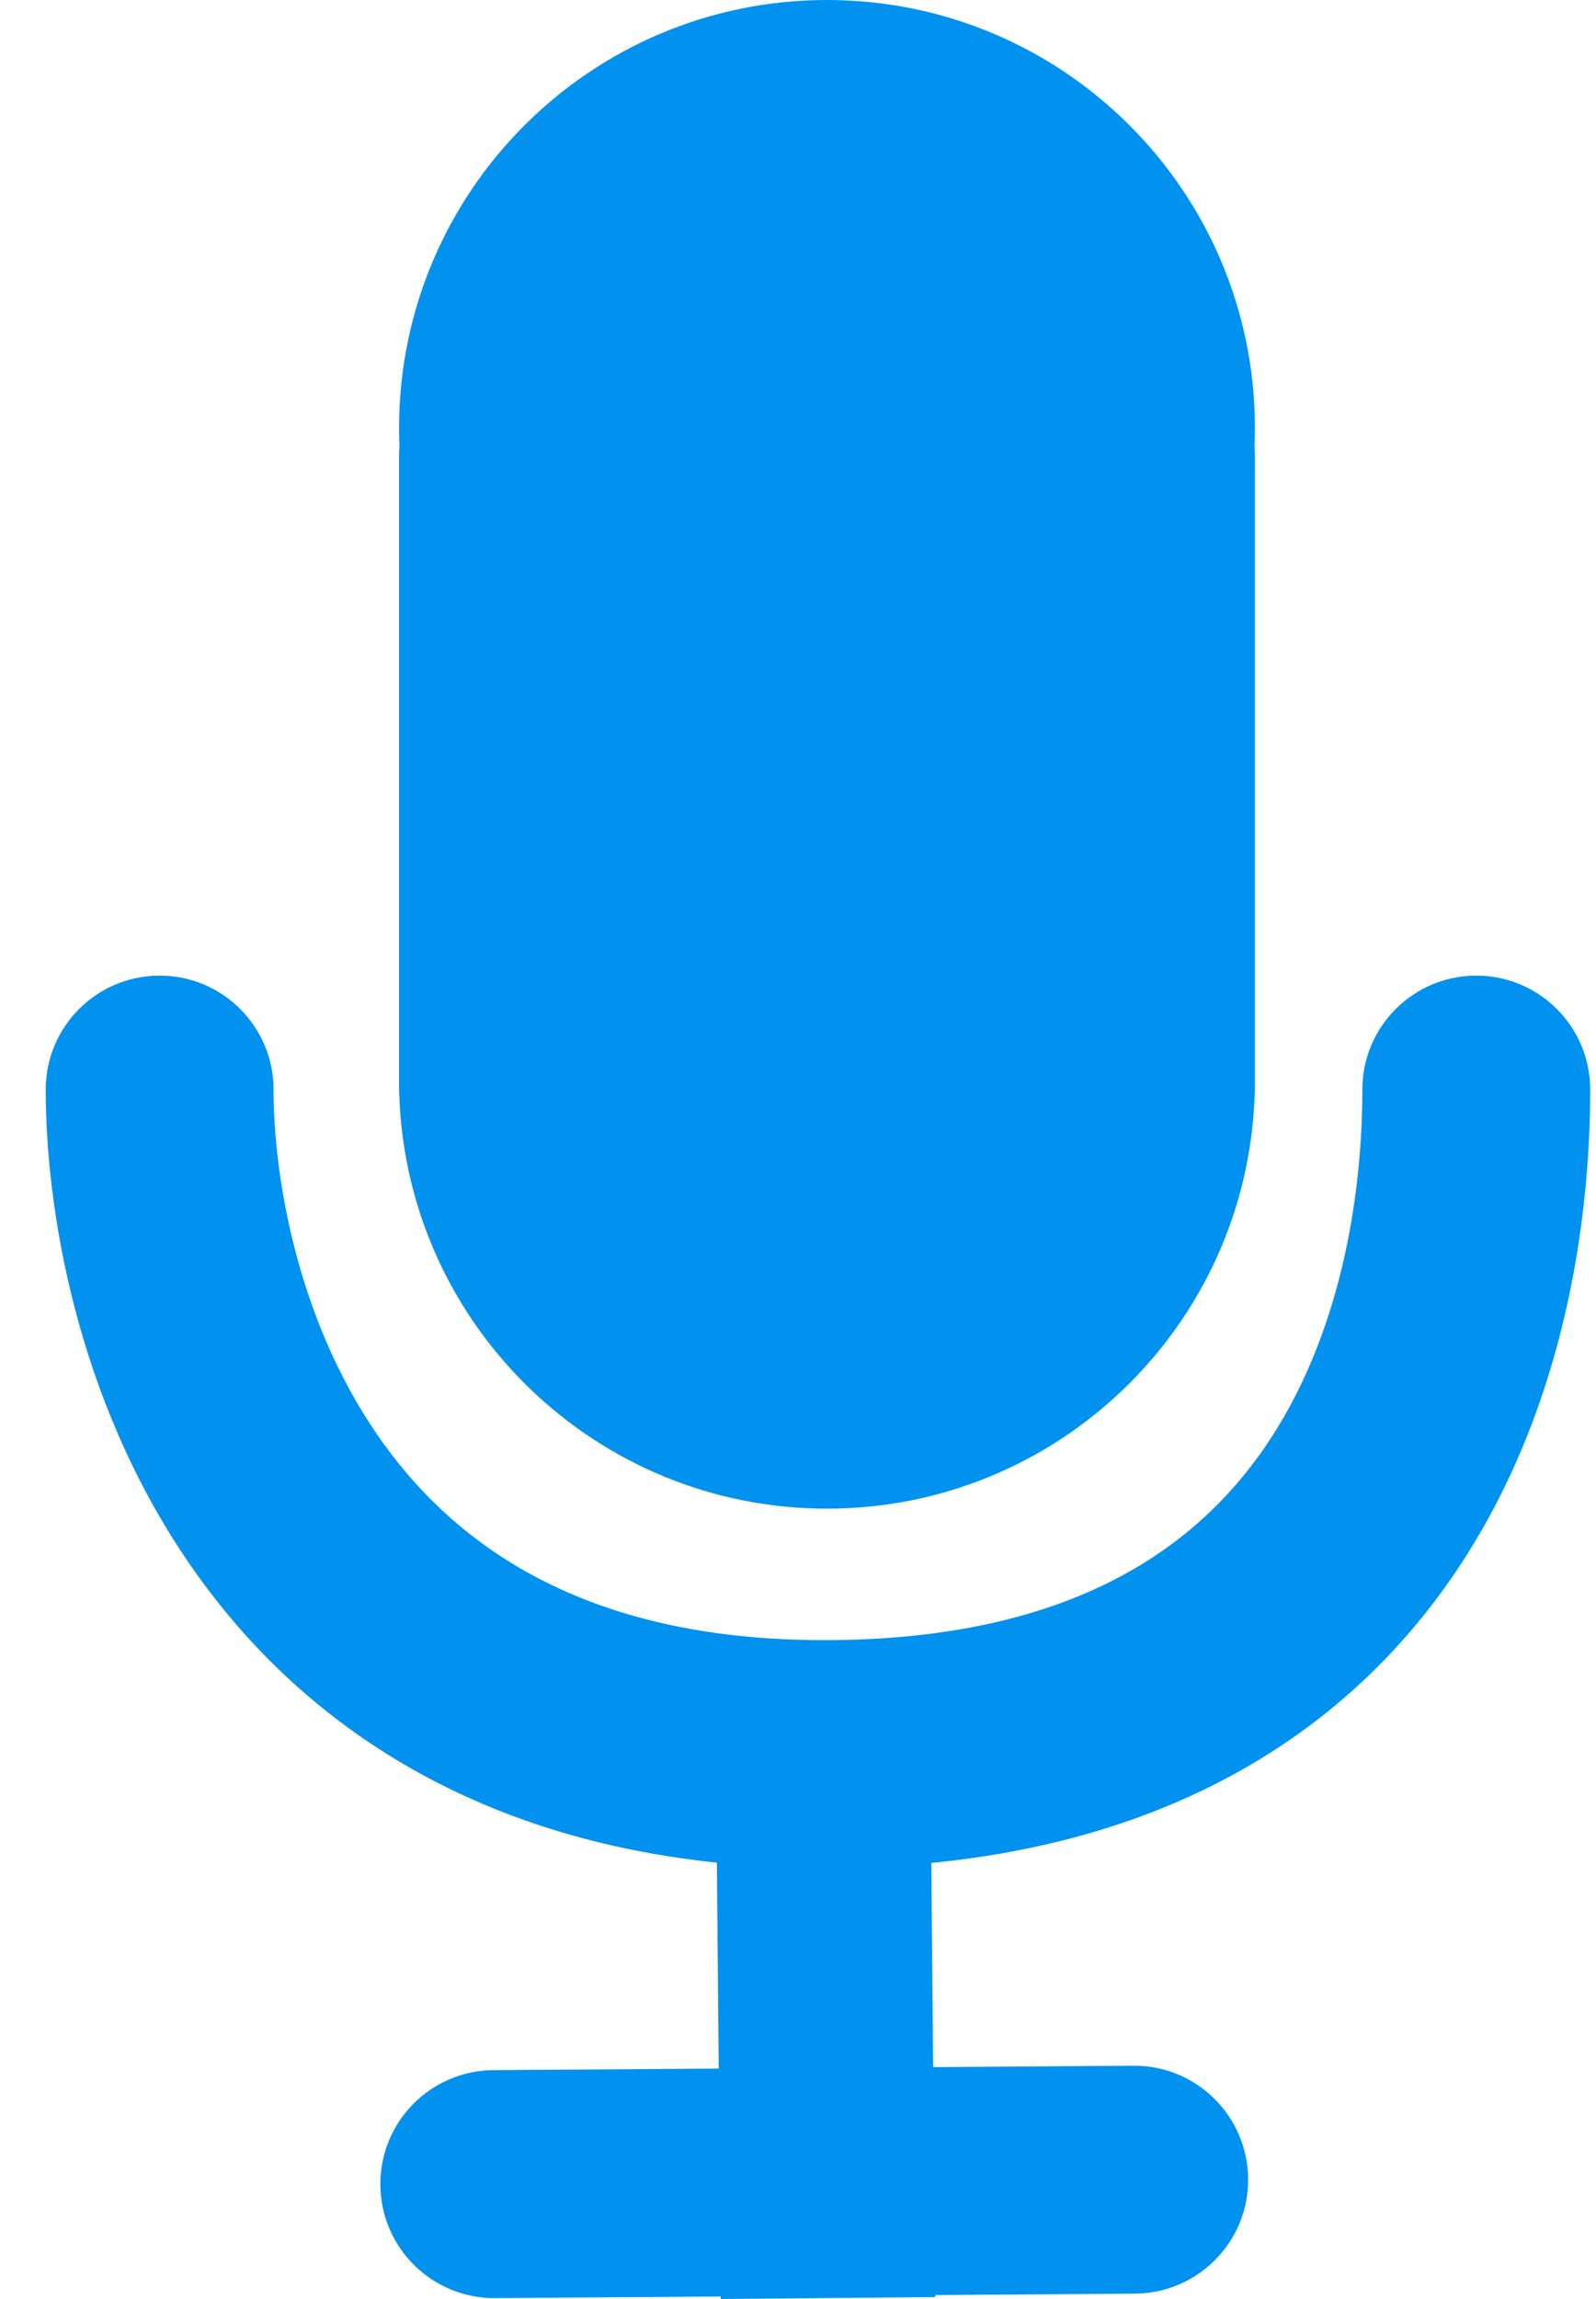
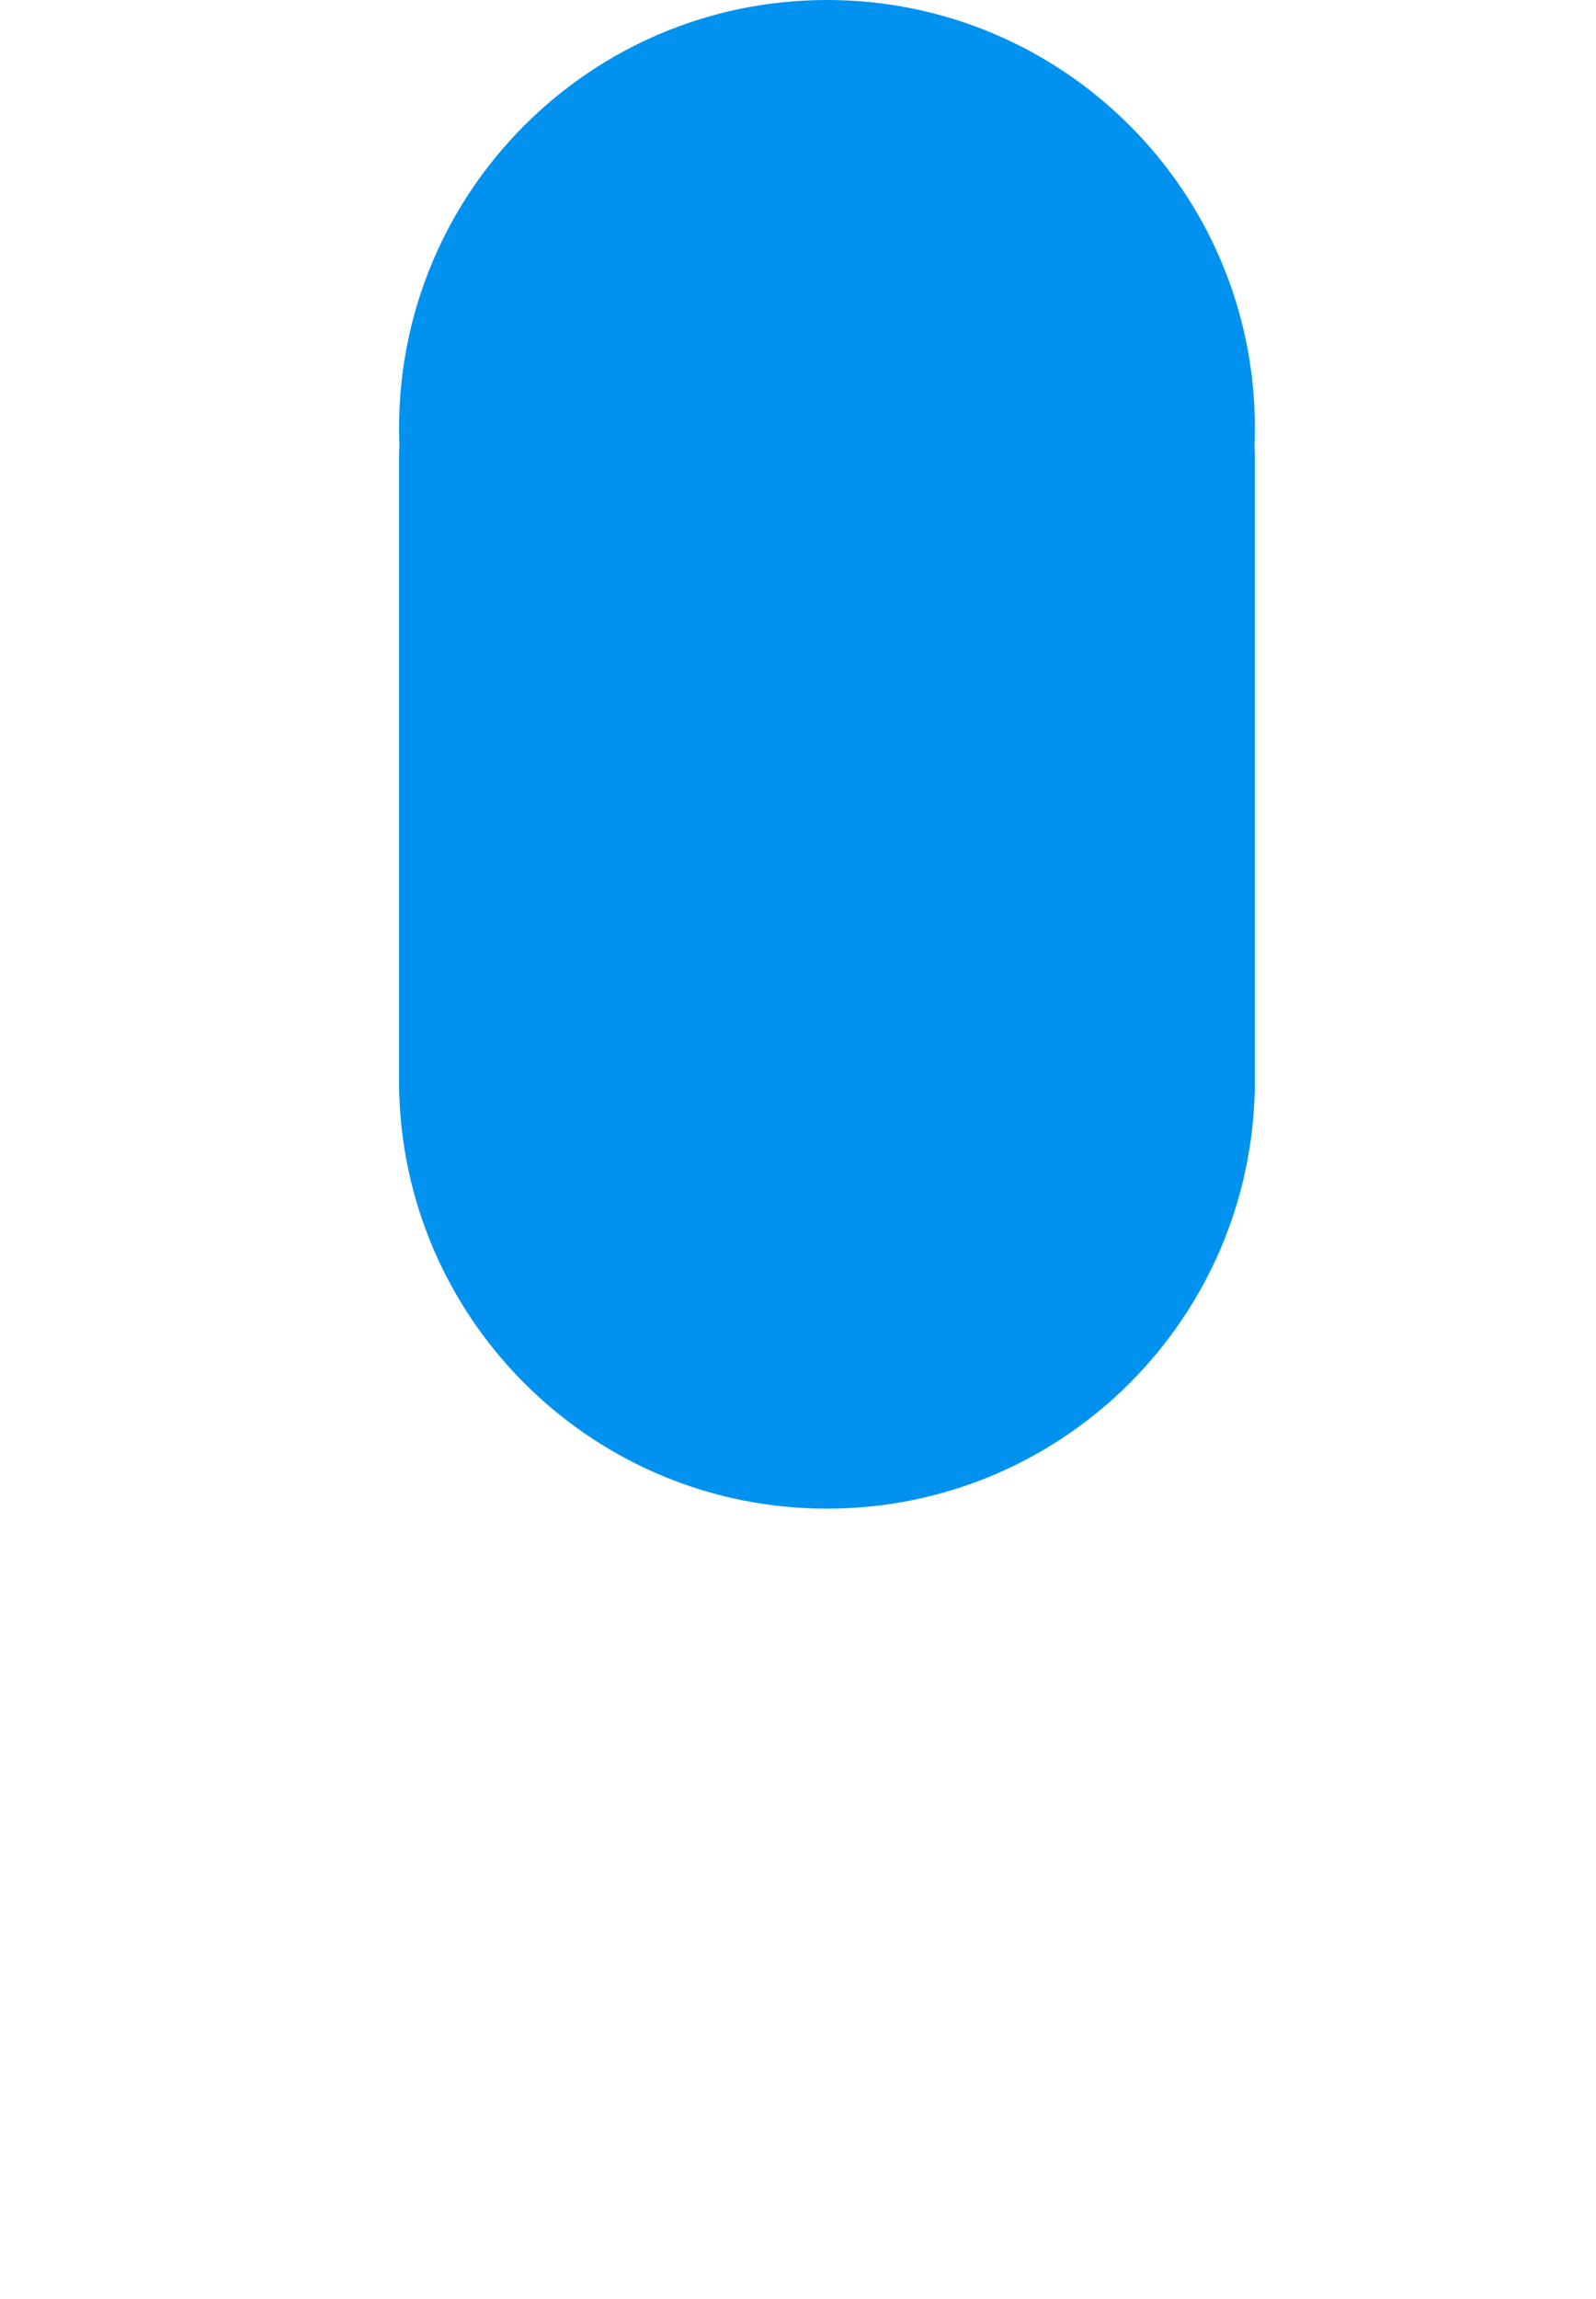
<svg xmlns="http://www.w3.org/2000/svg" width="25" height="36" viewBox="0 0 25 36" fill="none">
  <g id="Group 1">
    <path id="Union" fill-rule="evenodd" clip-rule="evenodd" d="M19.651 17.189C19.655 17.142 19.657 17.094 19.657 17.047V16.921V7.139C19.657 7.089 19.655 7.039 19.651 6.989C19.655 6.894 19.657 6.799 19.657 6.703C19.657 3.001 16.656 0 12.954 0C9.252 0 6.251 3.001 6.251 6.703C6.251 6.798 6.253 6.893 6.257 6.987C6.253 7.038 6.251 7.088 6.251 7.139V16.921V17.047C6.251 17.094 6.253 17.142 6.256 17.189C6.397 20.766 9.342 23.624 12.954 23.624C16.566 23.624 19.511 20.766 19.651 17.189Z" fill="#0092EE" />
-     <path id="Union_2" fill-rule="evenodd" clip-rule="evenodd" d="M2.501 15.277C3.486 15.277 4.285 16.076 4.285 17.062C4.285 18.417 4.653 20.632 5.899 22.451C7.072 24.164 9.12 25.683 12.906 25.683C16.736 25.683 18.713 24.262 19.814 22.66C20.992 20.944 21.34 18.754 21.34 17.062C21.34 16.076 22.139 15.277 23.125 15.277C24.11 15.277 24.909 16.076 24.909 17.062C24.909 19.119 24.507 22.132 22.756 24.681C21.146 27.026 18.527 28.784 14.588 29.172L14.617 32.369L17.754 32.347C18.739 32.34 19.544 33.134 19.551 34.12C19.558 35.105 18.764 35.91 17.778 35.916L14.649 35.938L14.649 35.97L11.29 36L11.29 35.961L7.755 35.986C6.769 35.992 5.965 35.199 5.958 34.213C5.951 33.227 6.744 32.423 7.73 32.416L11.258 32.392L11.229 29.167C7.228 28.751 4.581 26.844 2.954 24.468C1.182 21.881 0.716 18.893 0.716 17.062C0.716 16.076 1.515 15.277 2.501 15.277Z" fill="#0092EE" />
  </g>
</svg>